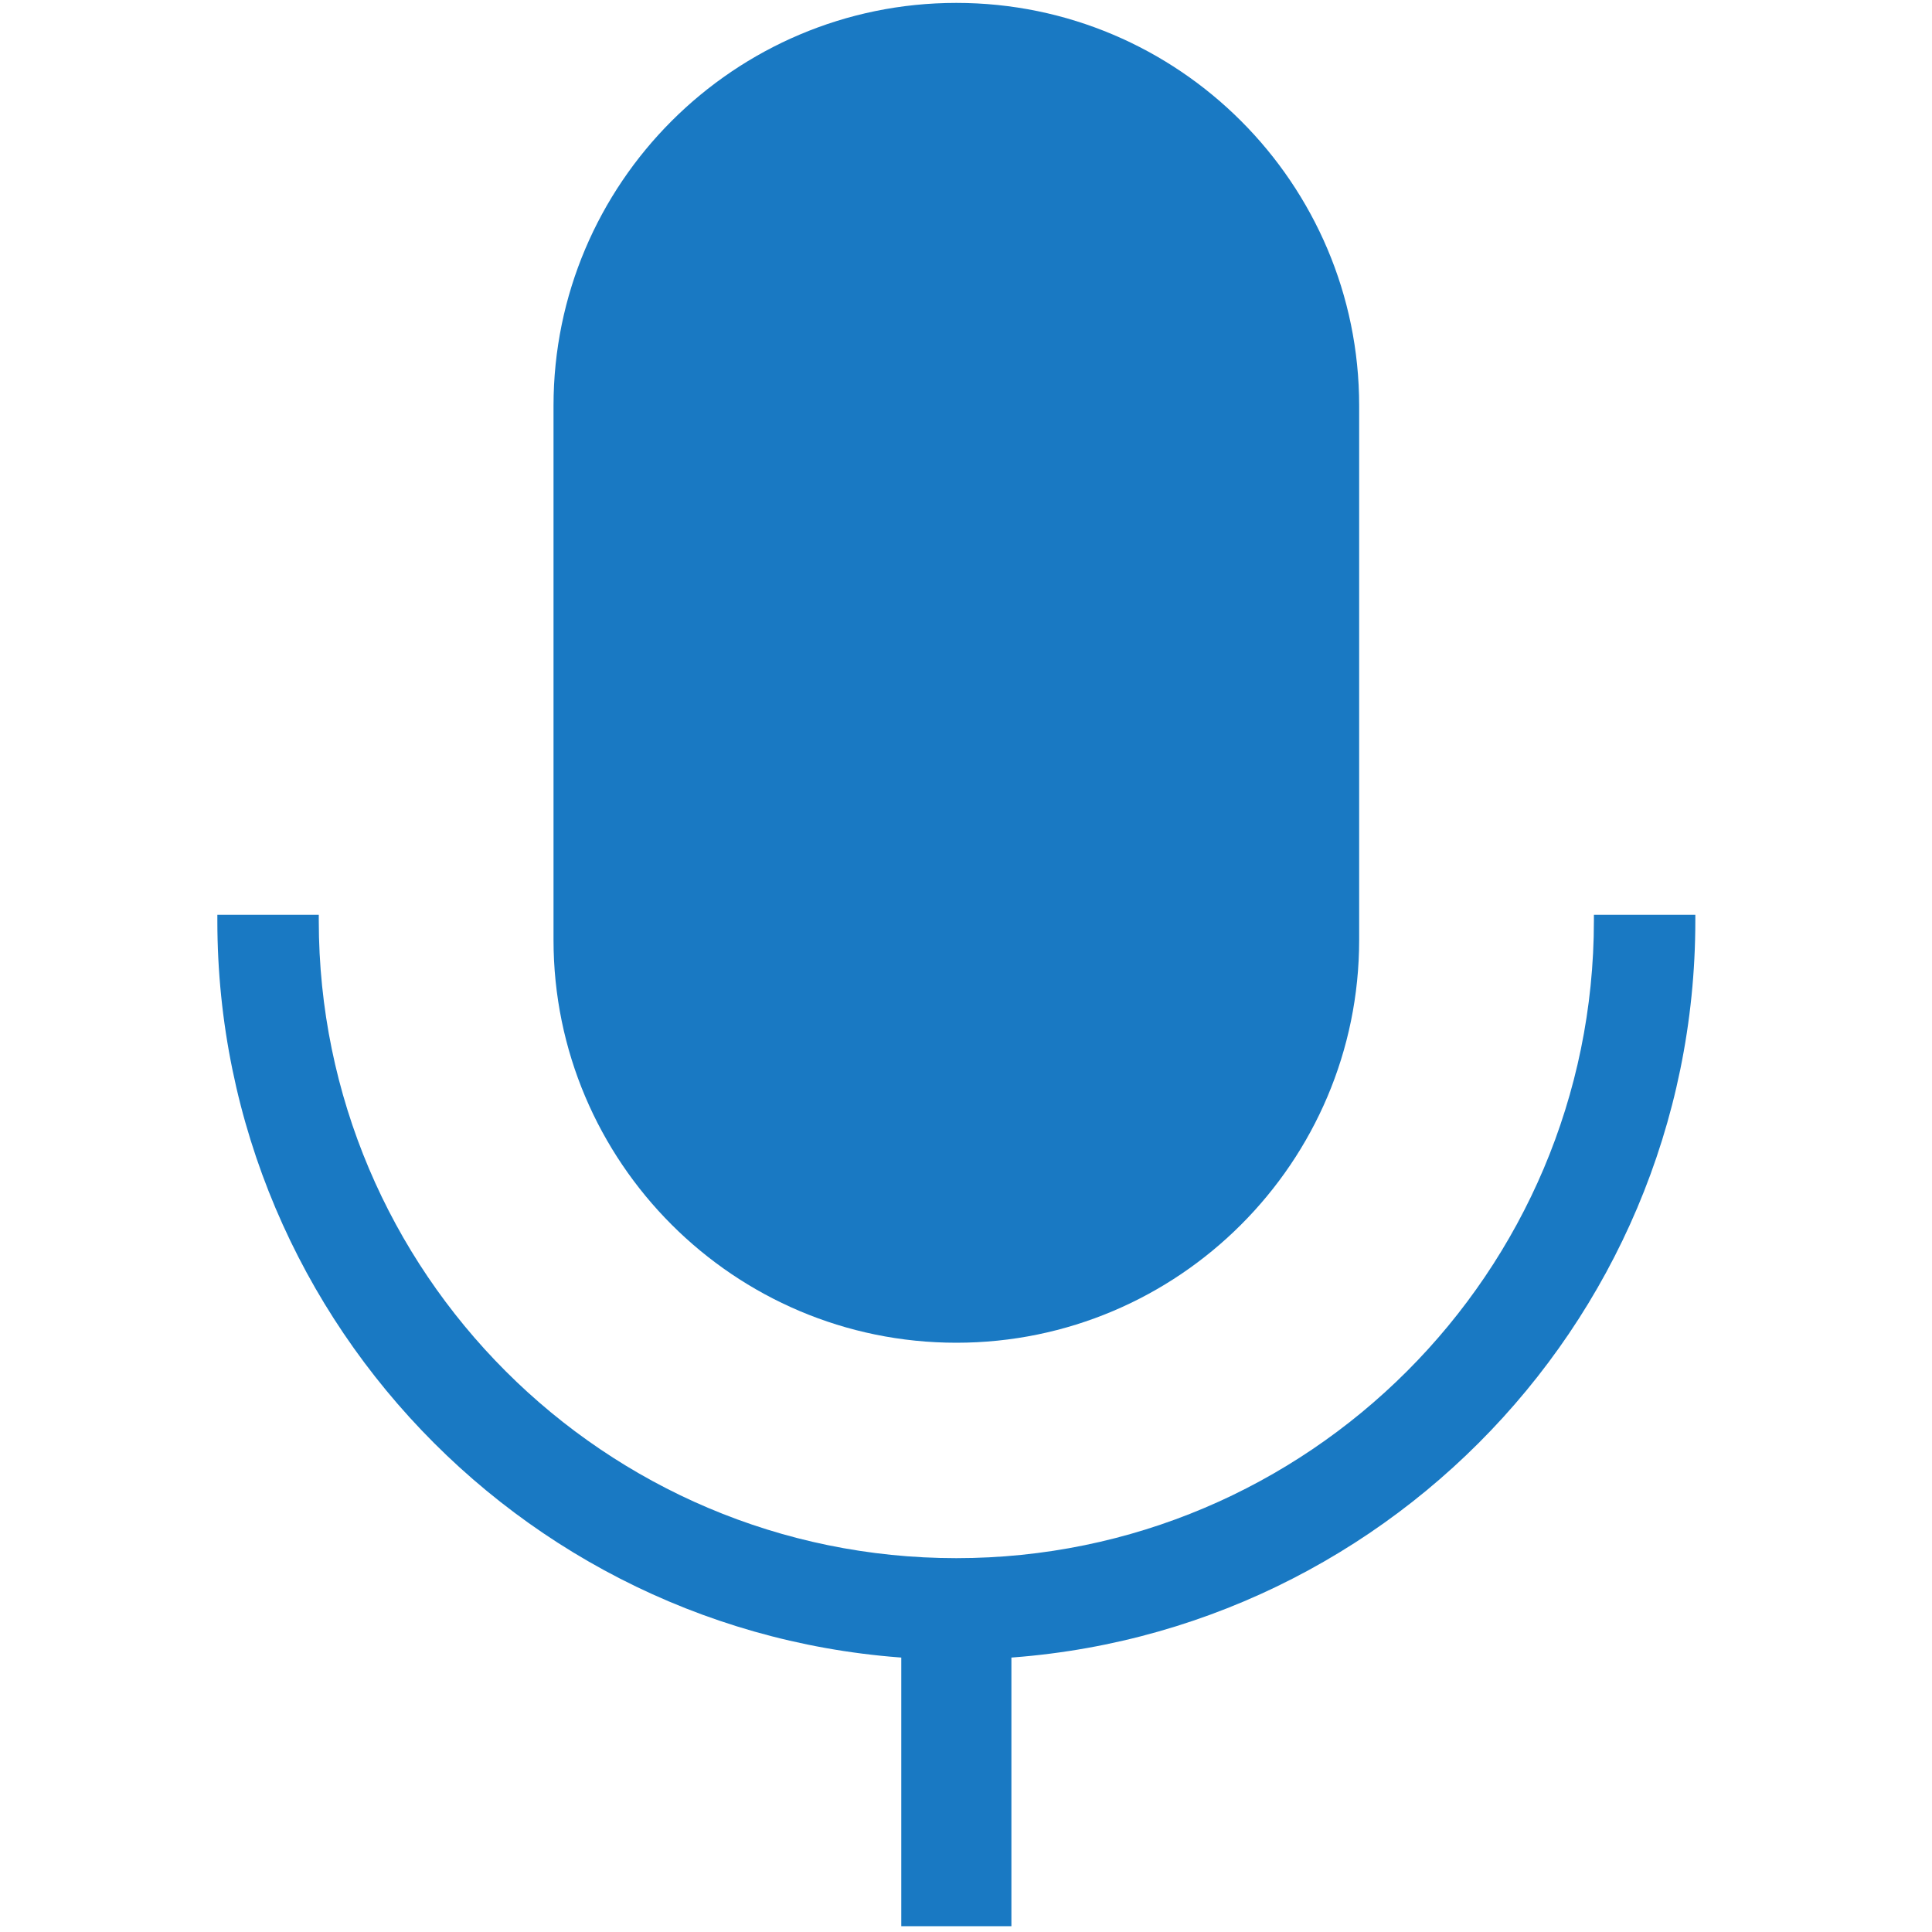
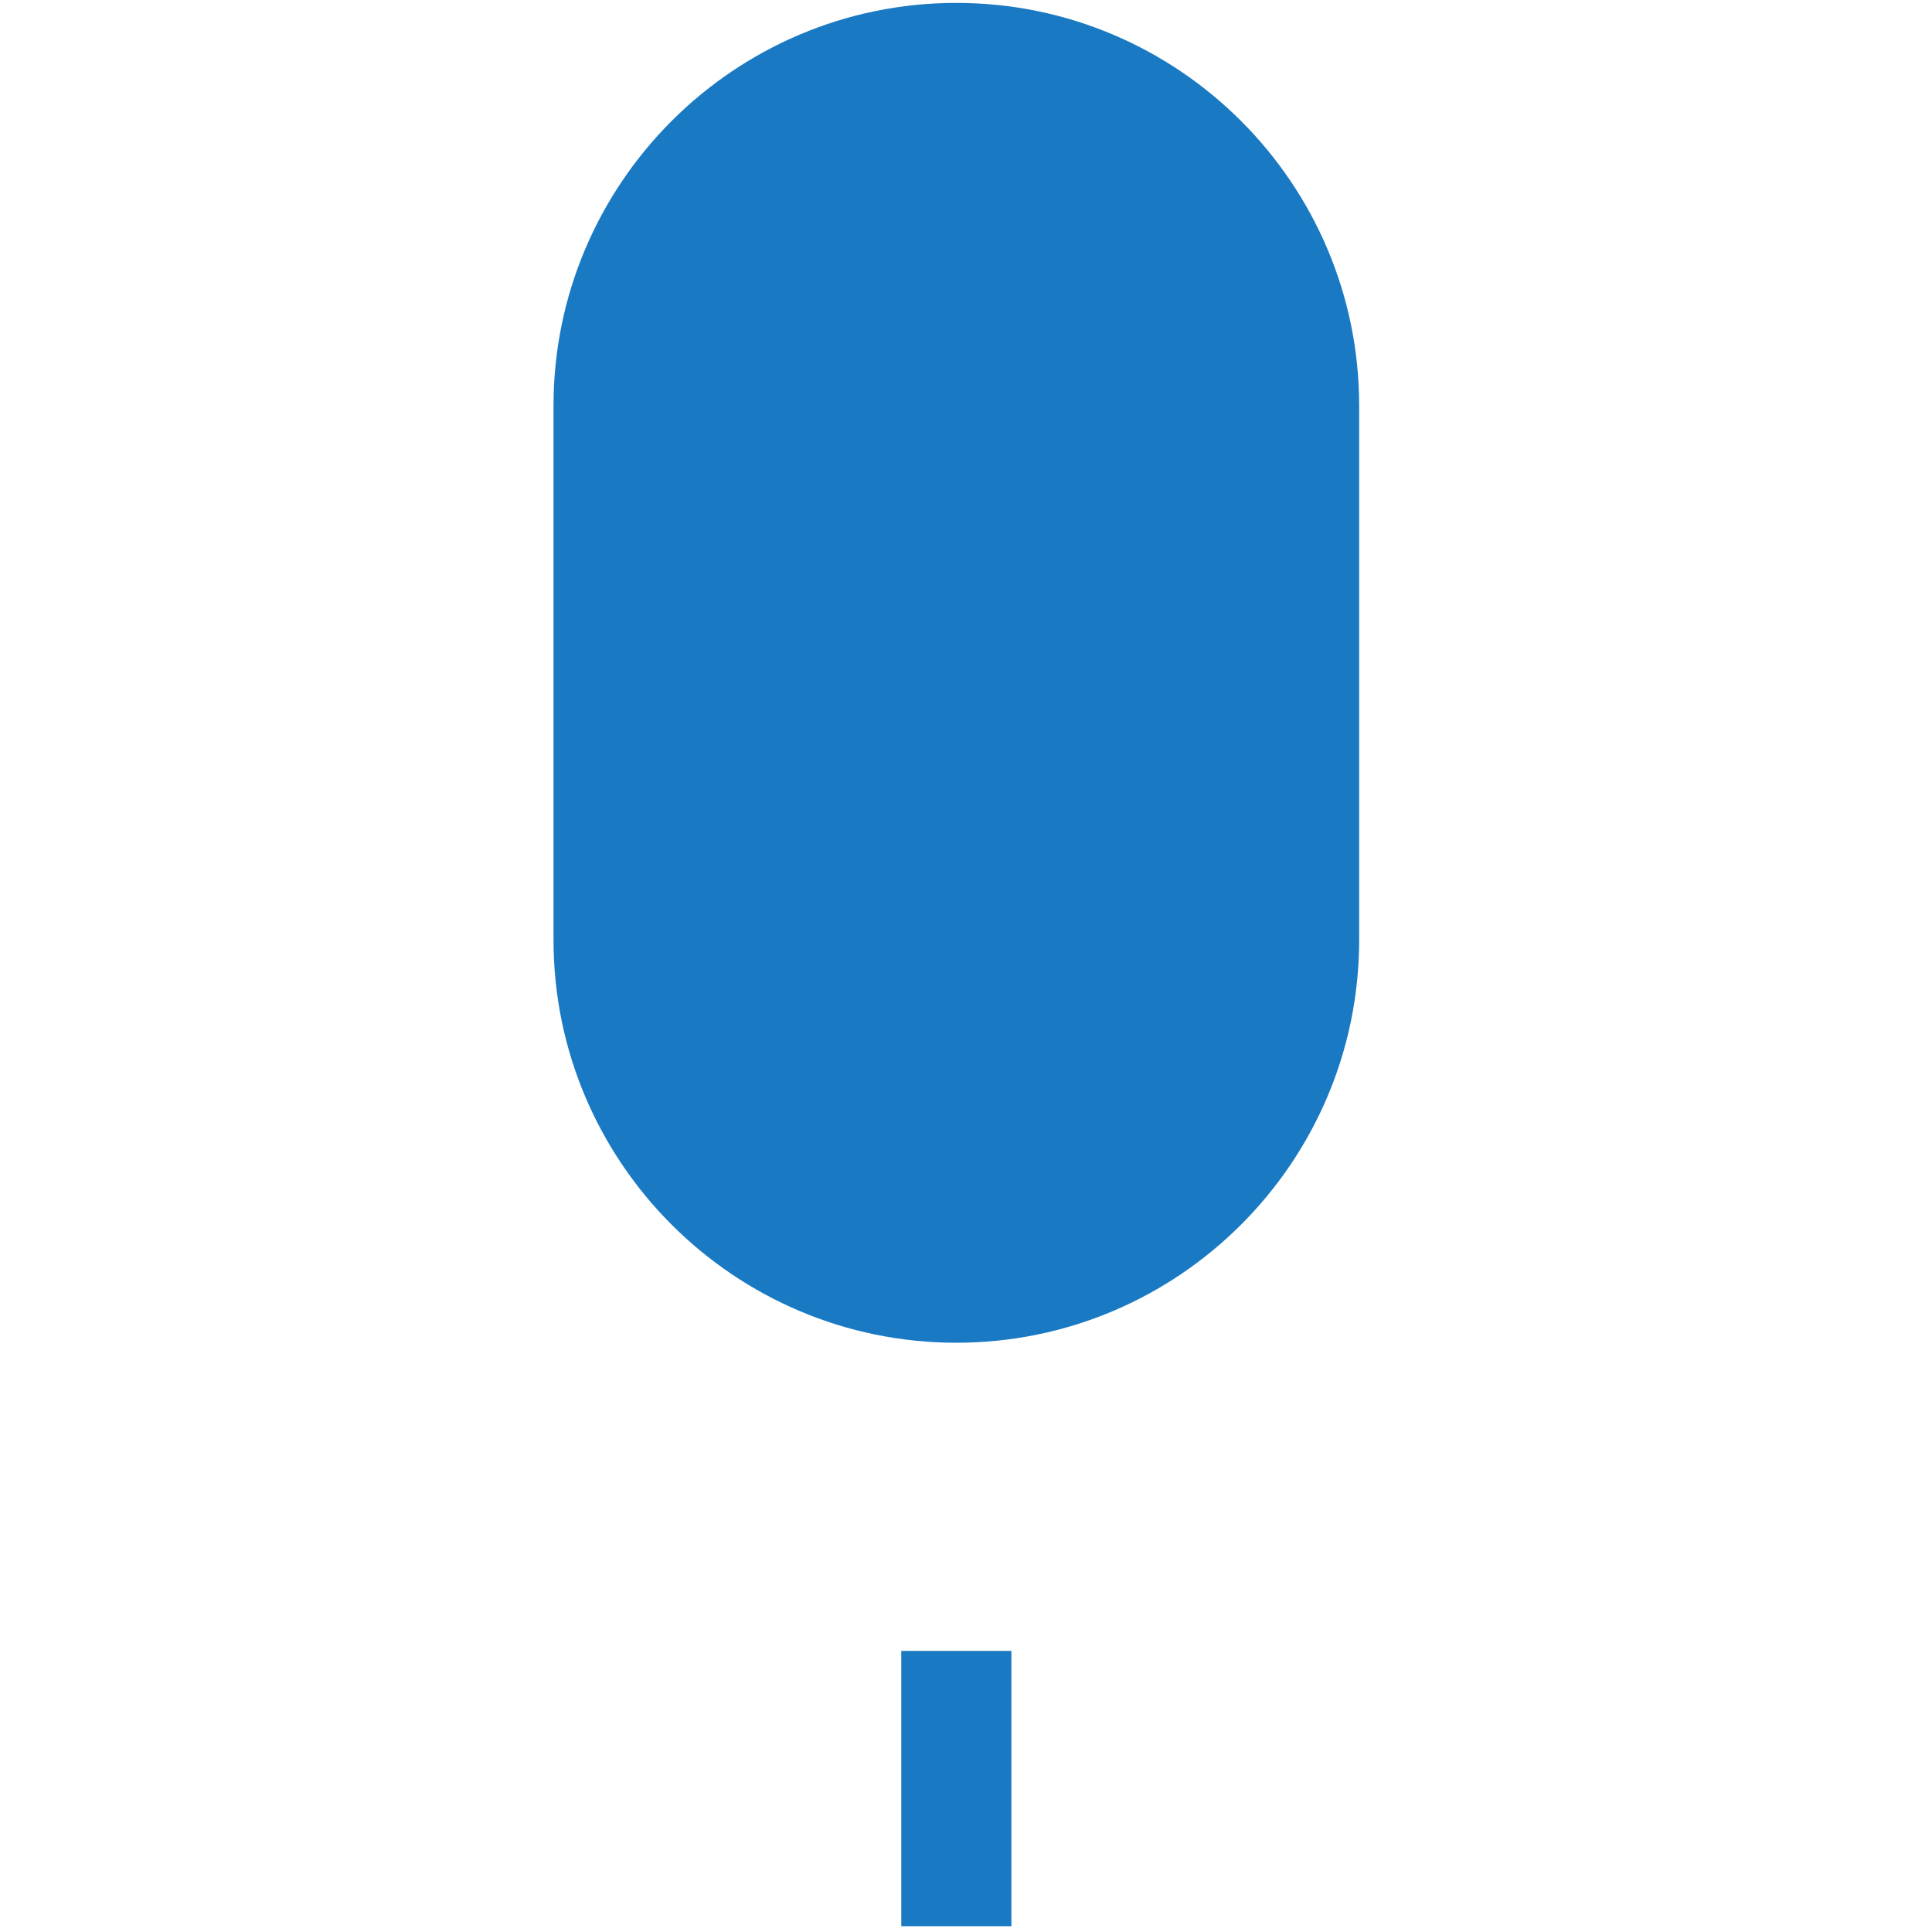
<svg xmlns="http://www.w3.org/2000/svg" version="1.1" id="Layer_1" x="0px" y="0px" viewBox="0 0 200 200" style="enable-background:new 0 0 200 200;" xml:space="preserve">
  <style type="text/css">
	.st0{fill:none;stroke:#FB4449;stroke-width:2;}
	/*.st1{fill:#FB4449;}*/
	.st1{fill:#1979c3;}
</style>
  <g>
    <g>
      <path class="st1" d="M99,139L99,139c-23,0-41.7-18.7-41.7-41.7V42C57.3,19,76,0.3,99,0.3h0c23,0,41.7,18.7,41.7,41.7v55.3    C140.7,120.3,122,139,99,139z" />
    </g>
    <g>
-       <path class="st1" d="M99,171.8c-42.2,0-76.5-34.3-76.5-76.5v-0.6H33v0.6c0,36.4,29.6,66,66,66c36.4,0,66-29.6,66-66v-0.6h10.5v0.6    C175.5,137.5,141.2,171.8,99,171.8z" />
-     </g>
+       </g>
    <g>
      <rect x="93.3" y="170.9" class="st1" width="11.4" height="28.5" />
    </g>
  </g>
</svg>